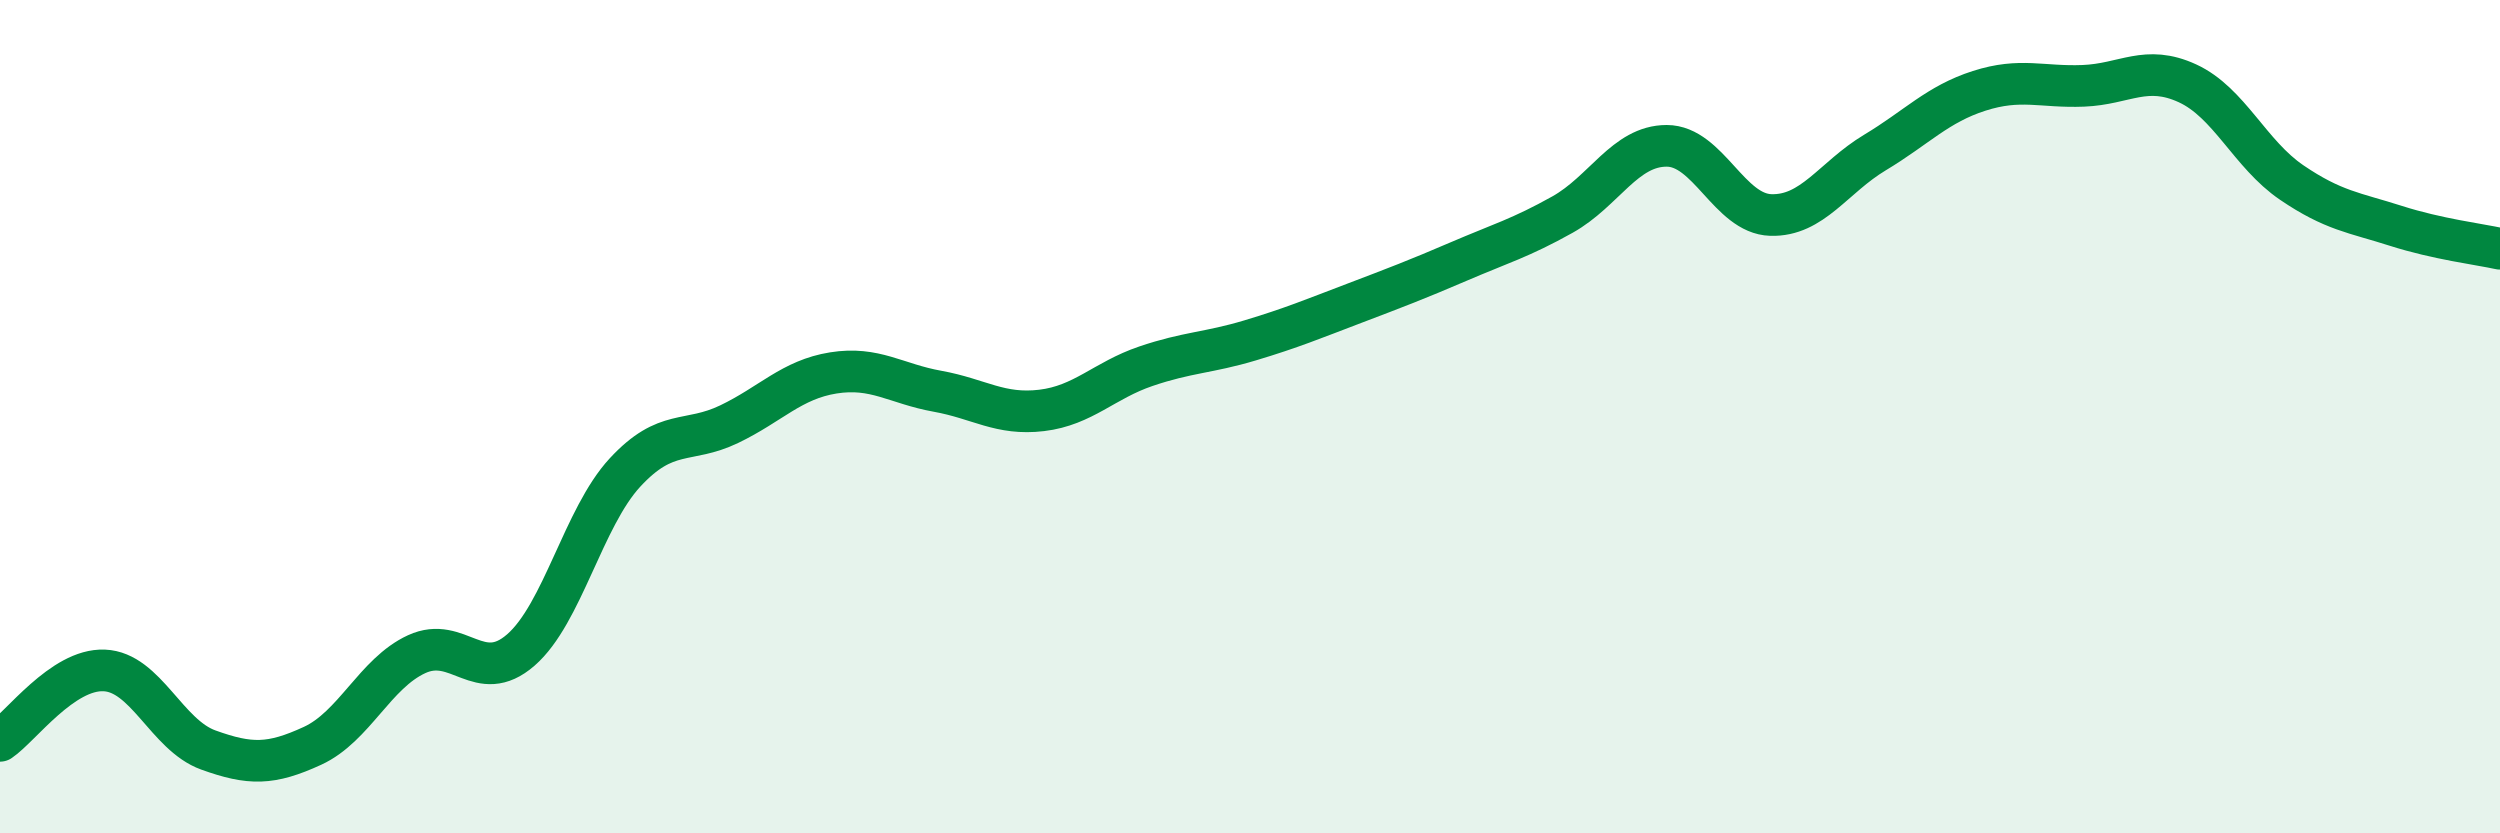
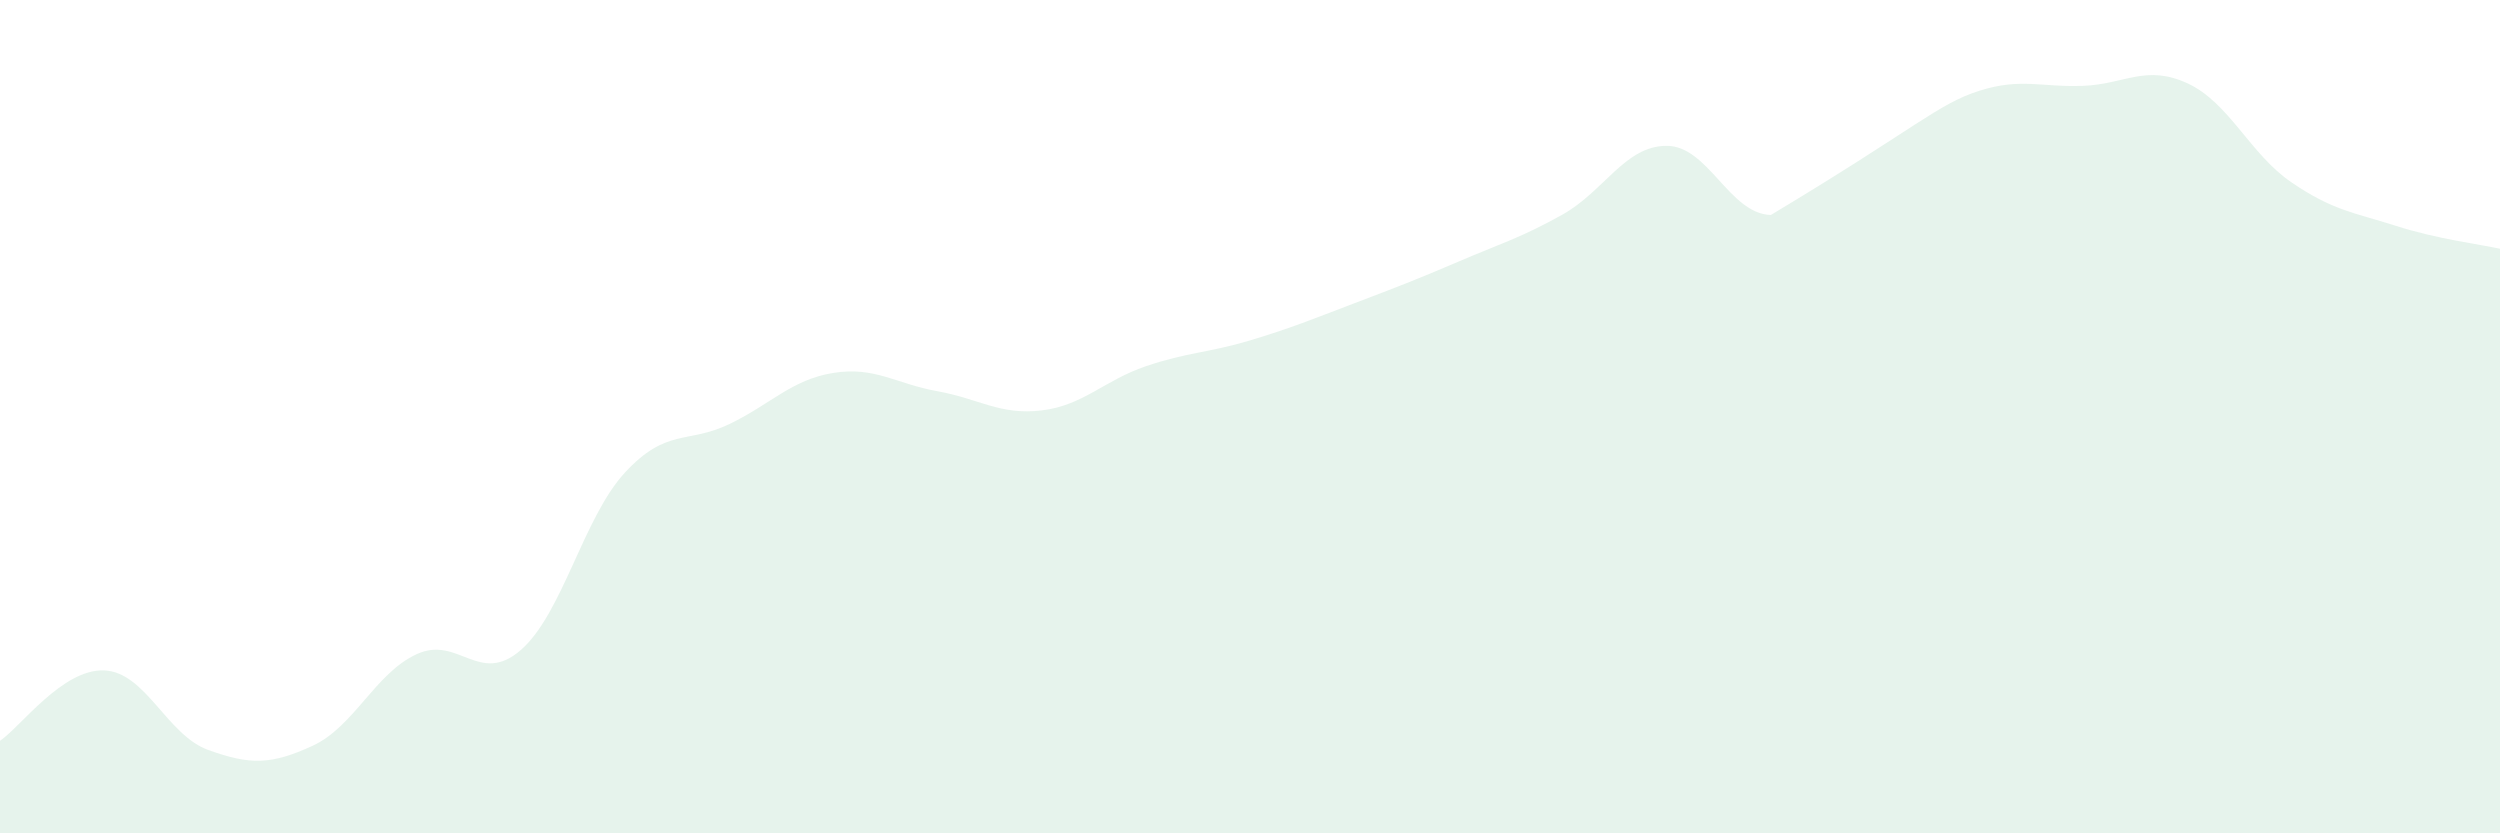
<svg xmlns="http://www.w3.org/2000/svg" width="60" height="20" viewBox="0 0 60 20">
-   <path d="M 0,17.78 C 0.5,17.44 1.5,16.05 2.5,16.09 C 3.5,16.13 4,17.64 5,18 C 6,18.36 6.5,18.36 7.5,17.9 C 8.5,17.44 9,16.16 10,15.7 C 11,15.24 11.5,16.47 12.5,15.6 C 13.5,14.73 14,12.42 15,11.34 C 16,10.26 16.5,10.66 17.5,10.18 C 18.5,9.7 19,9.11 20,8.95 C 21,8.79 21.5,9.21 22.5,9.39 C 23.5,9.57 24,9.97 25,9.85 C 26,9.73 26.5,9.13 27.5,8.79 C 28.5,8.45 29,8.47 30,8.17 C 31,7.87 31.5,7.66 32.5,7.28 C 33.5,6.9 34,6.71 35,6.28 C 36,5.85 36.5,5.71 37.5,5.15 C 38.5,4.59 39,3.5 40,3.5 C 41,3.5 41.5,5.13 42.5,5.16 C 43.5,5.19 44,4.26 45,3.66 C 46,3.06 46.5,2.5 47.5,2.18 C 48.5,1.86 49,2.1 50,2.06 C 51,2.02 51.5,1.54 52.5,2 C 53.5,2.46 54,3.7 55,4.38 C 56,5.06 56.5,5.1 57.5,5.42 C 58.5,5.74 59.5,5.86 60,5.97L60 20L0 20Z" fill="#008740" opacity="0.1" stroke-linecap="round" stroke-linejoin="round" />
-   <path d="M 0,17.78 C 0.5,17.44 1.5,16.05 2.5,16.09 C 3.5,16.13 4,17.64 5,18 C 6,18.36 6.5,18.36 7.5,17.9 C 8.5,17.44 9,16.16 10,15.7 C 11,15.24 11.5,16.47 12.5,15.6 C 13.5,14.73 14,12.42 15,11.34 C 16,10.26 16.5,10.66 17.5,10.18 C 18.5,9.7 19,9.11 20,8.95 C 21,8.79 21.5,9.21 22.5,9.39 C 23.5,9.57 24,9.97 25,9.85 C 26,9.73 26.5,9.13 27.5,8.79 C 28.5,8.45 29,8.47 30,8.17 C 31,7.87 31.5,7.66 32.5,7.28 C 33.5,6.9 34,6.71 35,6.28 C 36,5.85 36.5,5.71 37.5,5.15 C 38.5,4.59 39,3.5 40,3.5 C 41,3.5 41.5,5.13 42.5,5.16 C 43.5,5.19 44,4.26 45,3.66 C 46,3.06 46.5,2.5 47.5,2.18 C 48.5,1.86 49,2.1 50,2.06 C 51,2.02 51.5,1.54 52.5,2 C 53.5,2.46 54,3.7 55,4.38 C 56,5.06 56.5,5.1 57.5,5.42 C 58.5,5.74 59.5,5.86 60,5.97" stroke="#008740" stroke-width="1" fill="none" stroke-linecap="round" stroke-linejoin="round" />
+   <path d="M 0,17.78 C 0.5,17.44 1.5,16.05 2.5,16.09 C 3.5,16.13 4,17.64 5,18 C 6,18.36 6.5,18.36 7.5,17.9 C 8.5,17.44 9,16.16 10,15.7 C 11,15.24 11.5,16.47 12.5,15.6 C 13.5,14.73 14,12.42 15,11.34 C 16,10.26 16.5,10.66 17.5,10.18 C 18.5,9.7 19,9.11 20,8.95 C 21,8.79 21.5,9.21 22.5,9.39 C 23.5,9.57 24,9.97 25,9.85 C 26,9.73 26.5,9.13 27.5,8.79 C 28.5,8.45 29,8.47 30,8.17 C 31,7.87 31.5,7.66 32.5,7.28 C 33.5,6.9 34,6.71 35,6.28 C 36,5.85 36.5,5.71 37.5,5.15 C 38.5,4.59 39,3.5 40,3.5 C 41,3.5 41.5,5.13 42.5,5.16 C 46,3.06 46.5,2.5 47.5,2.18 C 48.5,1.86 49,2.1 50,2.06 C 51,2.02 51.5,1.54 52.5,2 C 53.5,2.46 54,3.7 55,4.38 C 56,5.06 56.5,5.1 57.5,5.42 C 58.5,5.74 59.5,5.86 60,5.97L60 20L0 20Z" fill="#008740" opacity="0.1" stroke-linecap="round" stroke-linejoin="round" />
</svg>